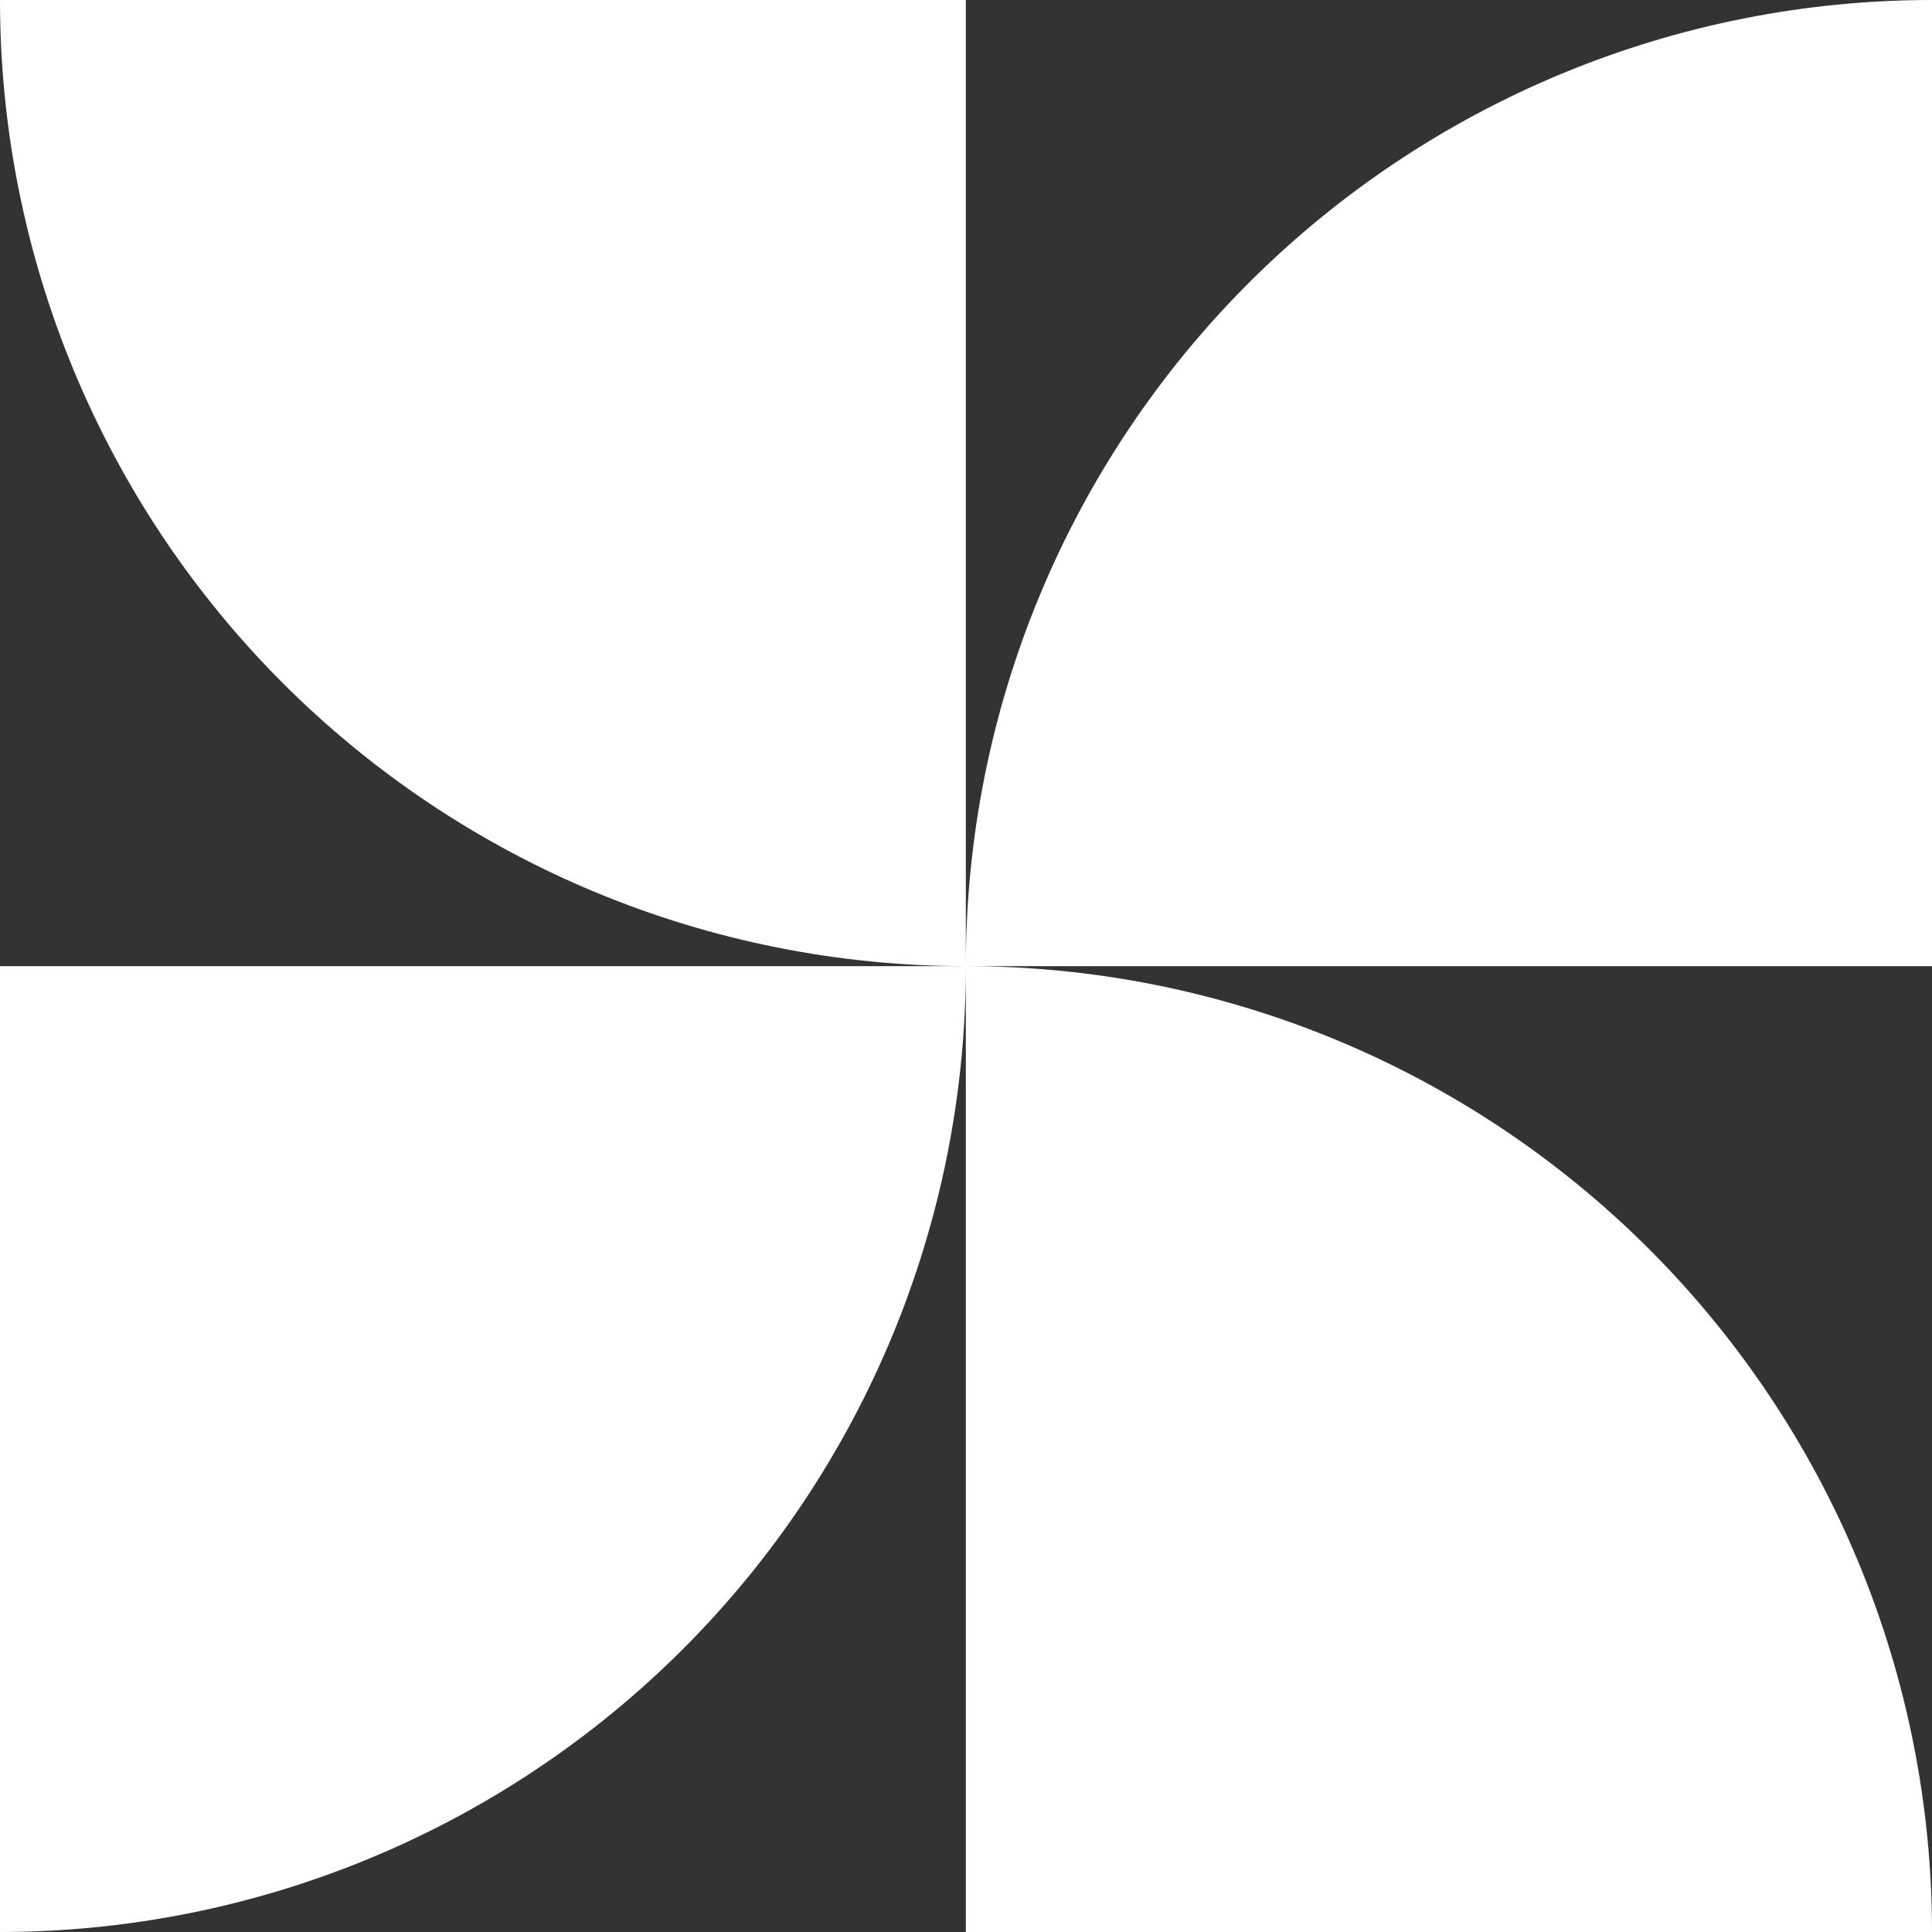
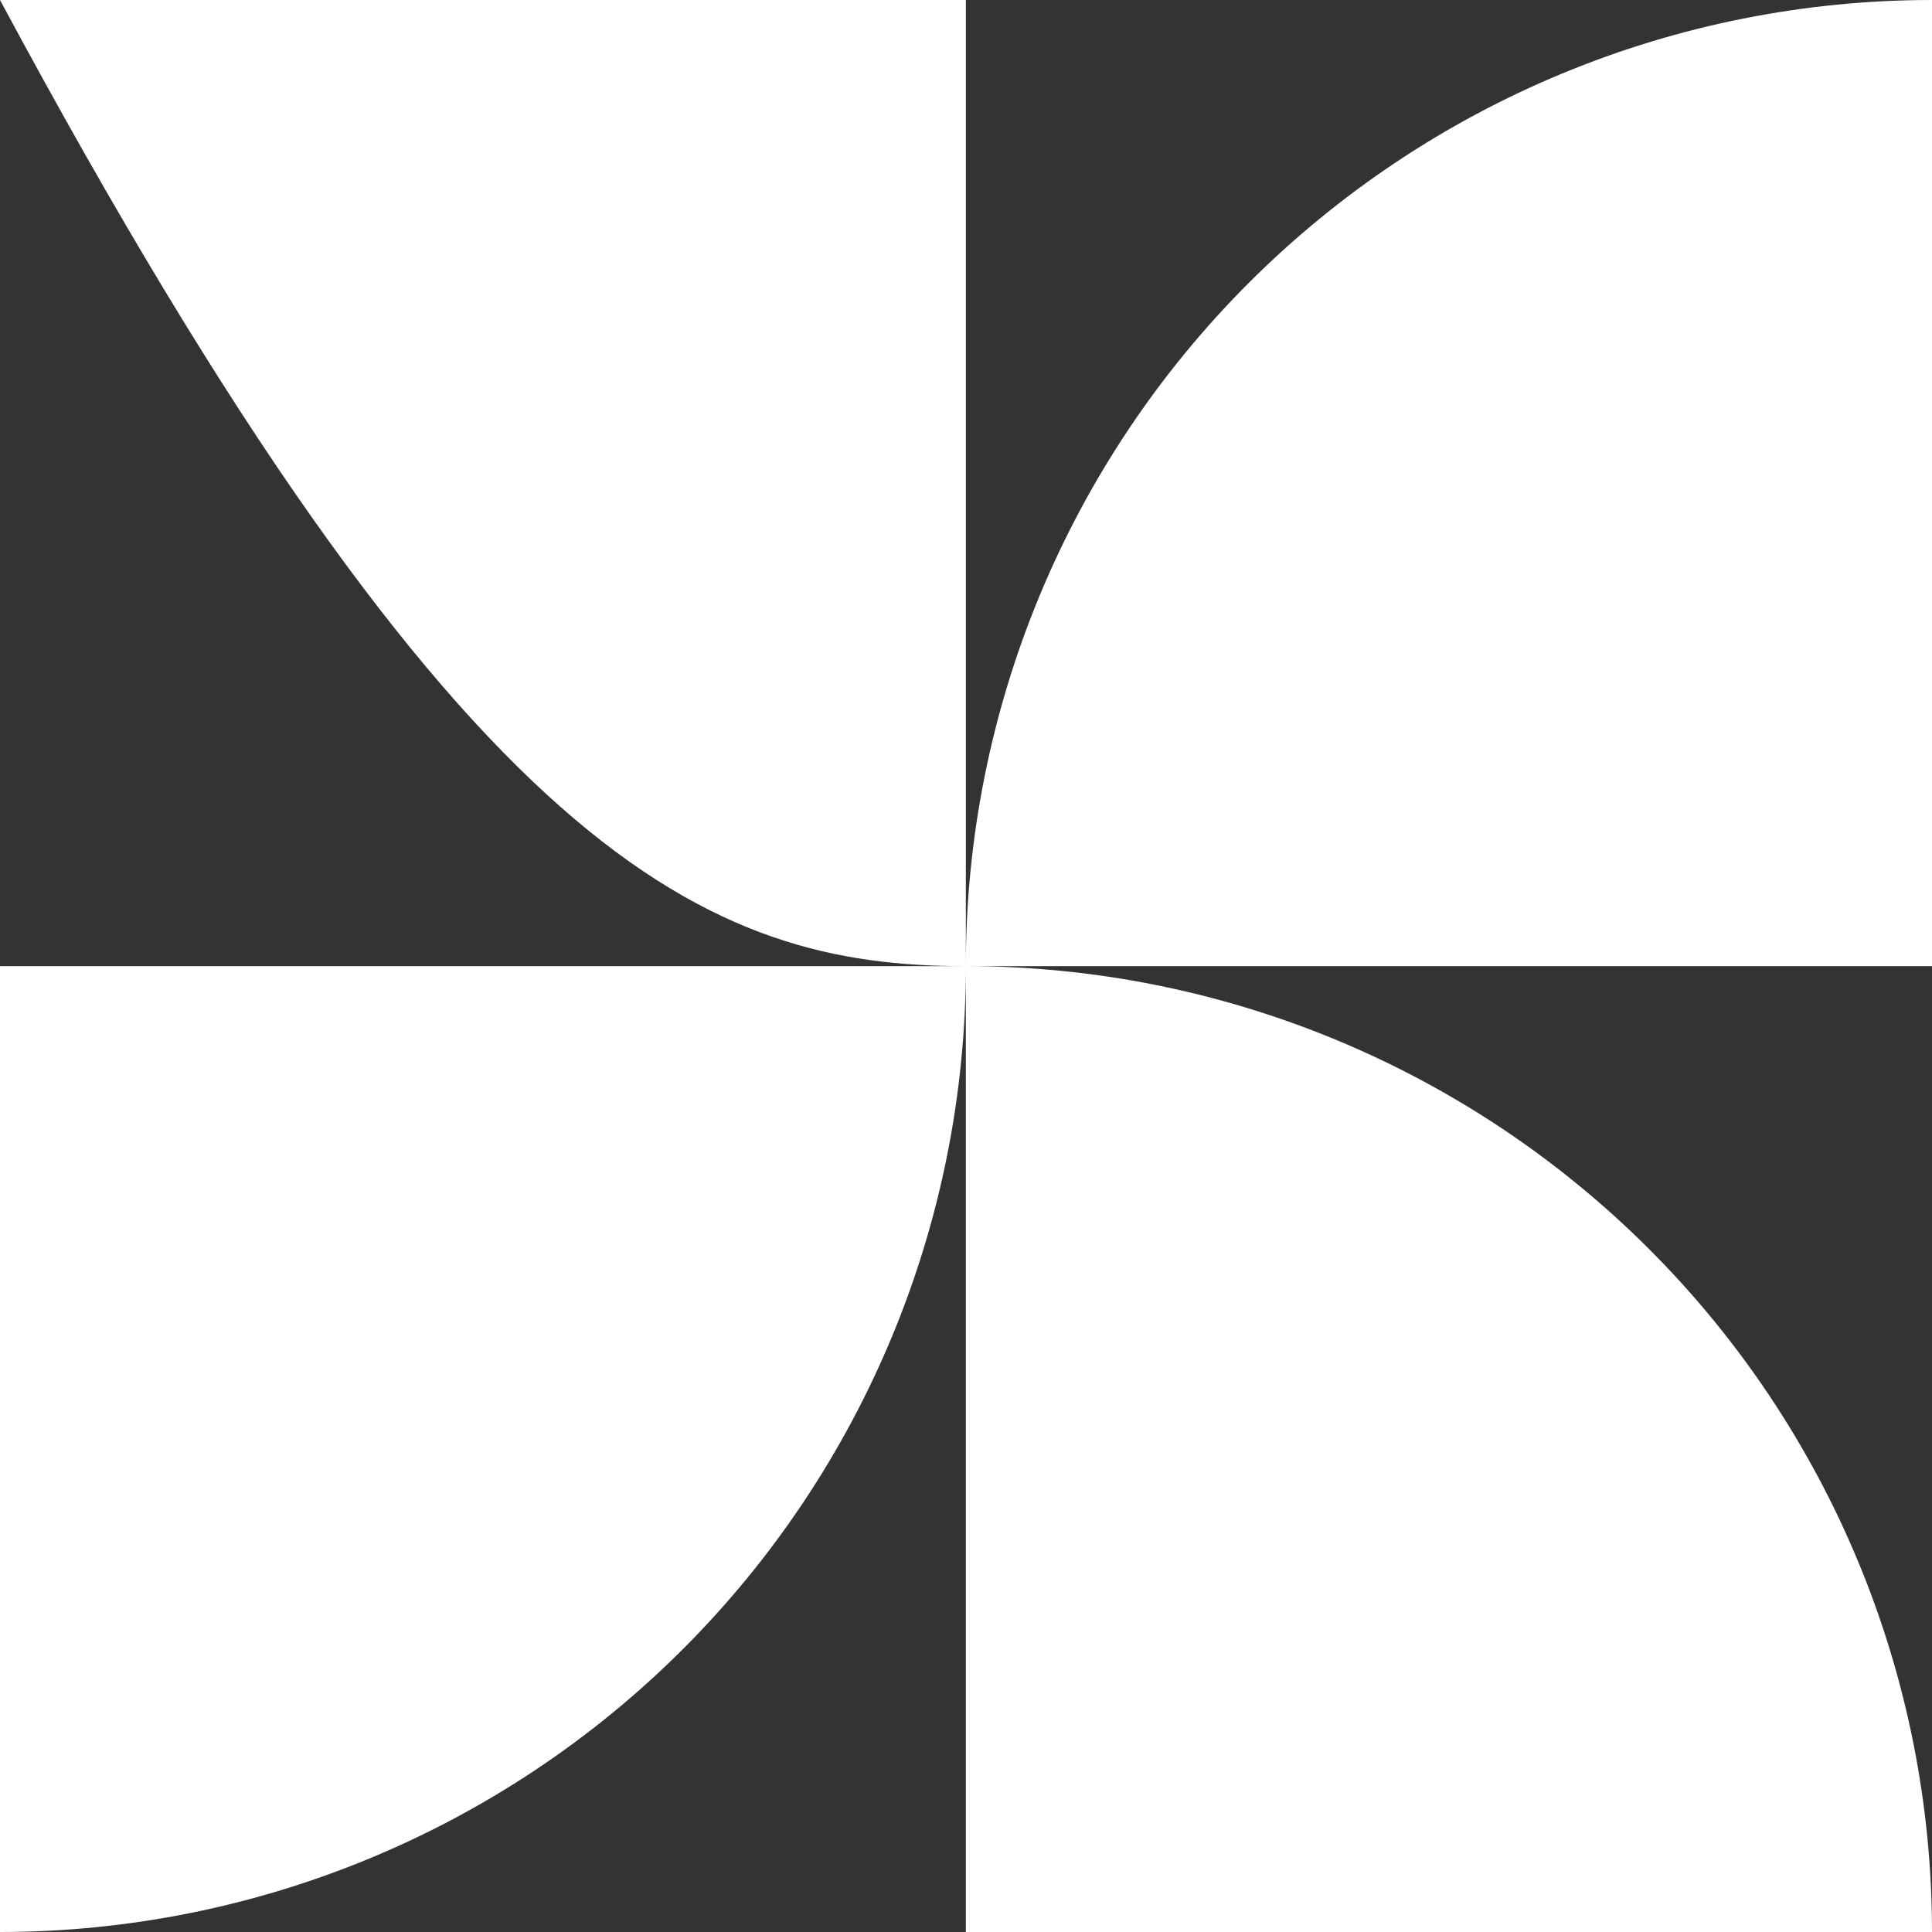
<svg xmlns="http://www.w3.org/2000/svg" width="60" height="60" viewBox="0 0 60 60" fill="none">
  <rect x="0" y="0" width="60" height="60" fill="#333333" stroke="none" />
-   <path d="M1.00551e-06 2.51195e-07C-0.002 7.955 3.157 15.586 8.782 21.213C14.407 26.84 22.038 30.002 29.995 30.005L29.995 2.51195e-07L1.00551e-06 2.51195e-07ZM29.995 30.005L60 30.005L60 2.51195e-07C56.059 -0.001 52.156 0.775 48.515 2.283C44.874 3.791 41.566 6.001 38.779 8.788C35.993 11.574 33.783 14.882 32.276 18.523C30.769 22.163 29.994 26.065 29.995 30.005ZM29.995 30.005L29.995 60H60C60 56.061 59.224 52.16 57.717 48.521C56.209 44.881 53.998 41.574 51.212 38.789C48.426 36.004 45.118 33.794 41.478 32.287C37.837 30.78 33.935 30.004 29.995 30.005ZM29.995 30.005L1.00551e-06 30.005L1.00551e-06 60C7.956 59.998 15.586 56.837 21.211 51.212C26.836 45.587 29.996 37.959 29.995 30.005Z" fill="white" />
+   <path d="M1.00551e-06 2.51195e-07C14.407 26.84 22.038 30.002 29.995 30.005L29.995 2.51195e-07L1.00551e-06 2.51195e-07ZM29.995 30.005L60 30.005L60 2.51195e-07C56.059 -0.001 52.156 0.775 48.515 2.283C44.874 3.791 41.566 6.001 38.779 8.788C35.993 11.574 33.783 14.882 32.276 18.523C30.769 22.163 29.994 26.065 29.995 30.005ZM29.995 30.005L29.995 60H60C60 56.061 59.224 52.16 57.717 48.521C56.209 44.881 53.998 41.574 51.212 38.789C48.426 36.004 45.118 33.794 41.478 32.287C37.837 30.78 33.935 30.004 29.995 30.005ZM29.995 30.005L1.00551e-06 30.005L1.00551e-06 60C7.956 59.998 15.586 56.837 21.211 51.212C26.836 45.587 29.996 37.959 29.995 30.005Z" fill="white" />
</svg>